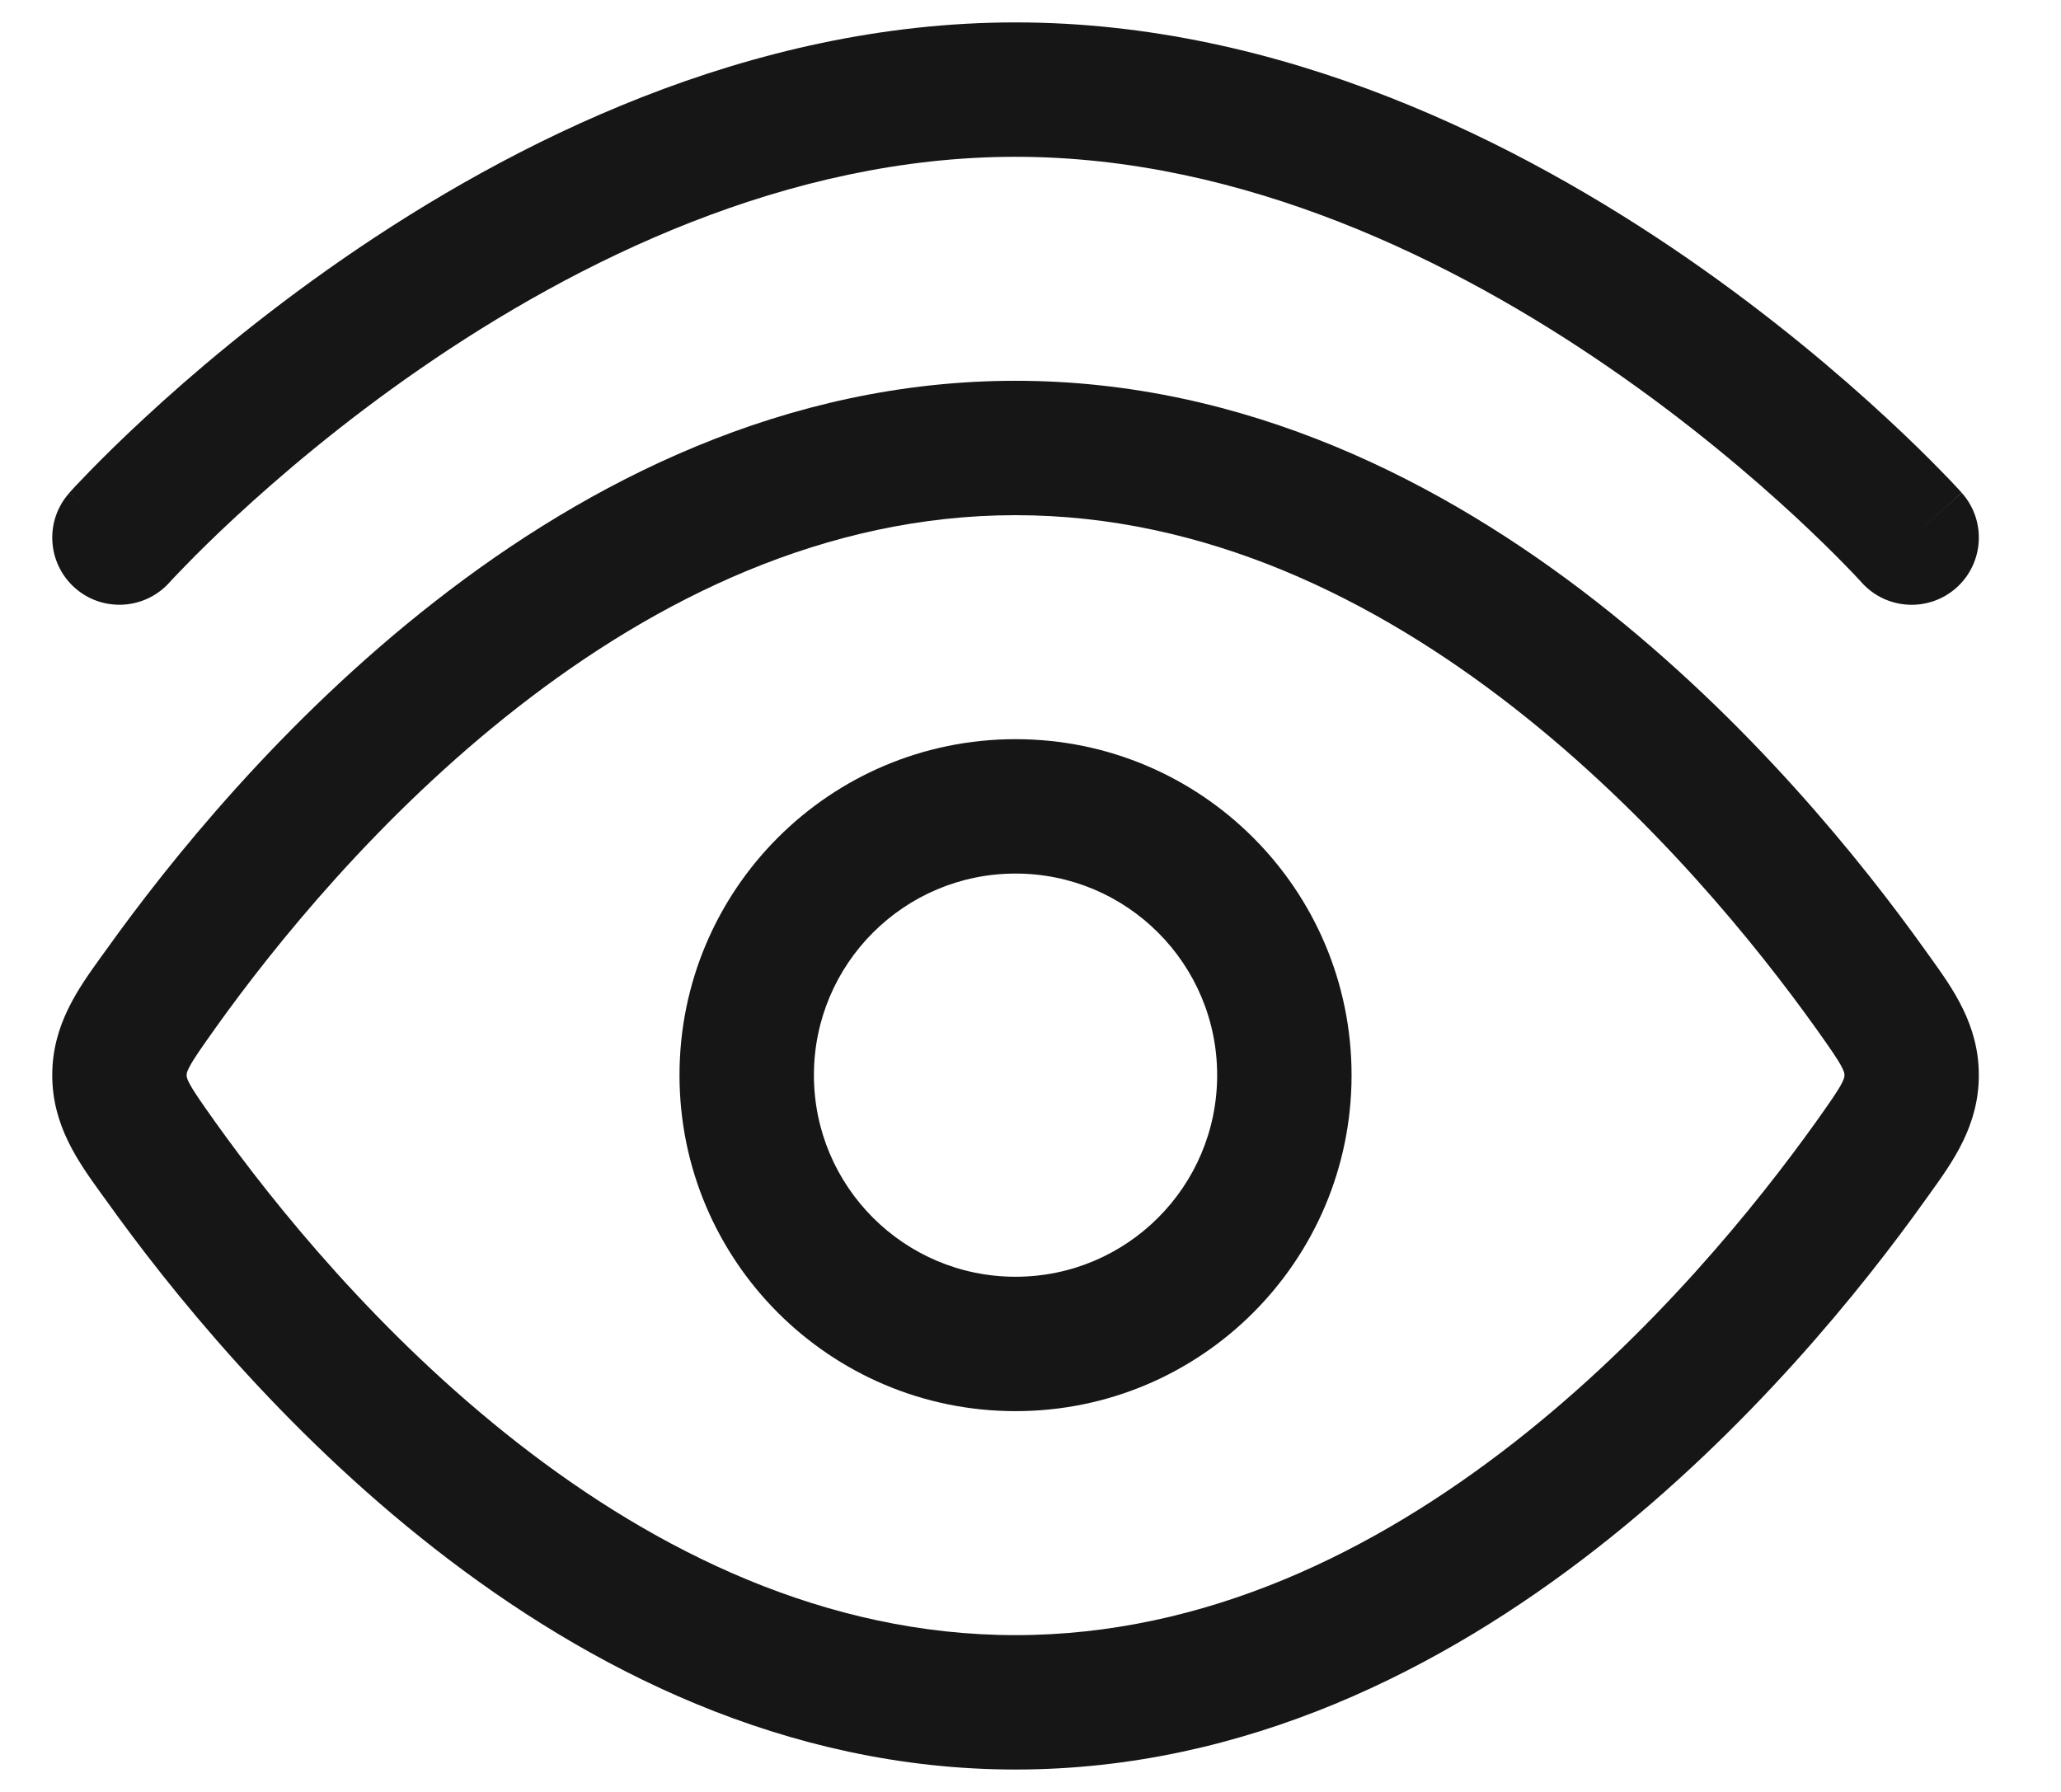
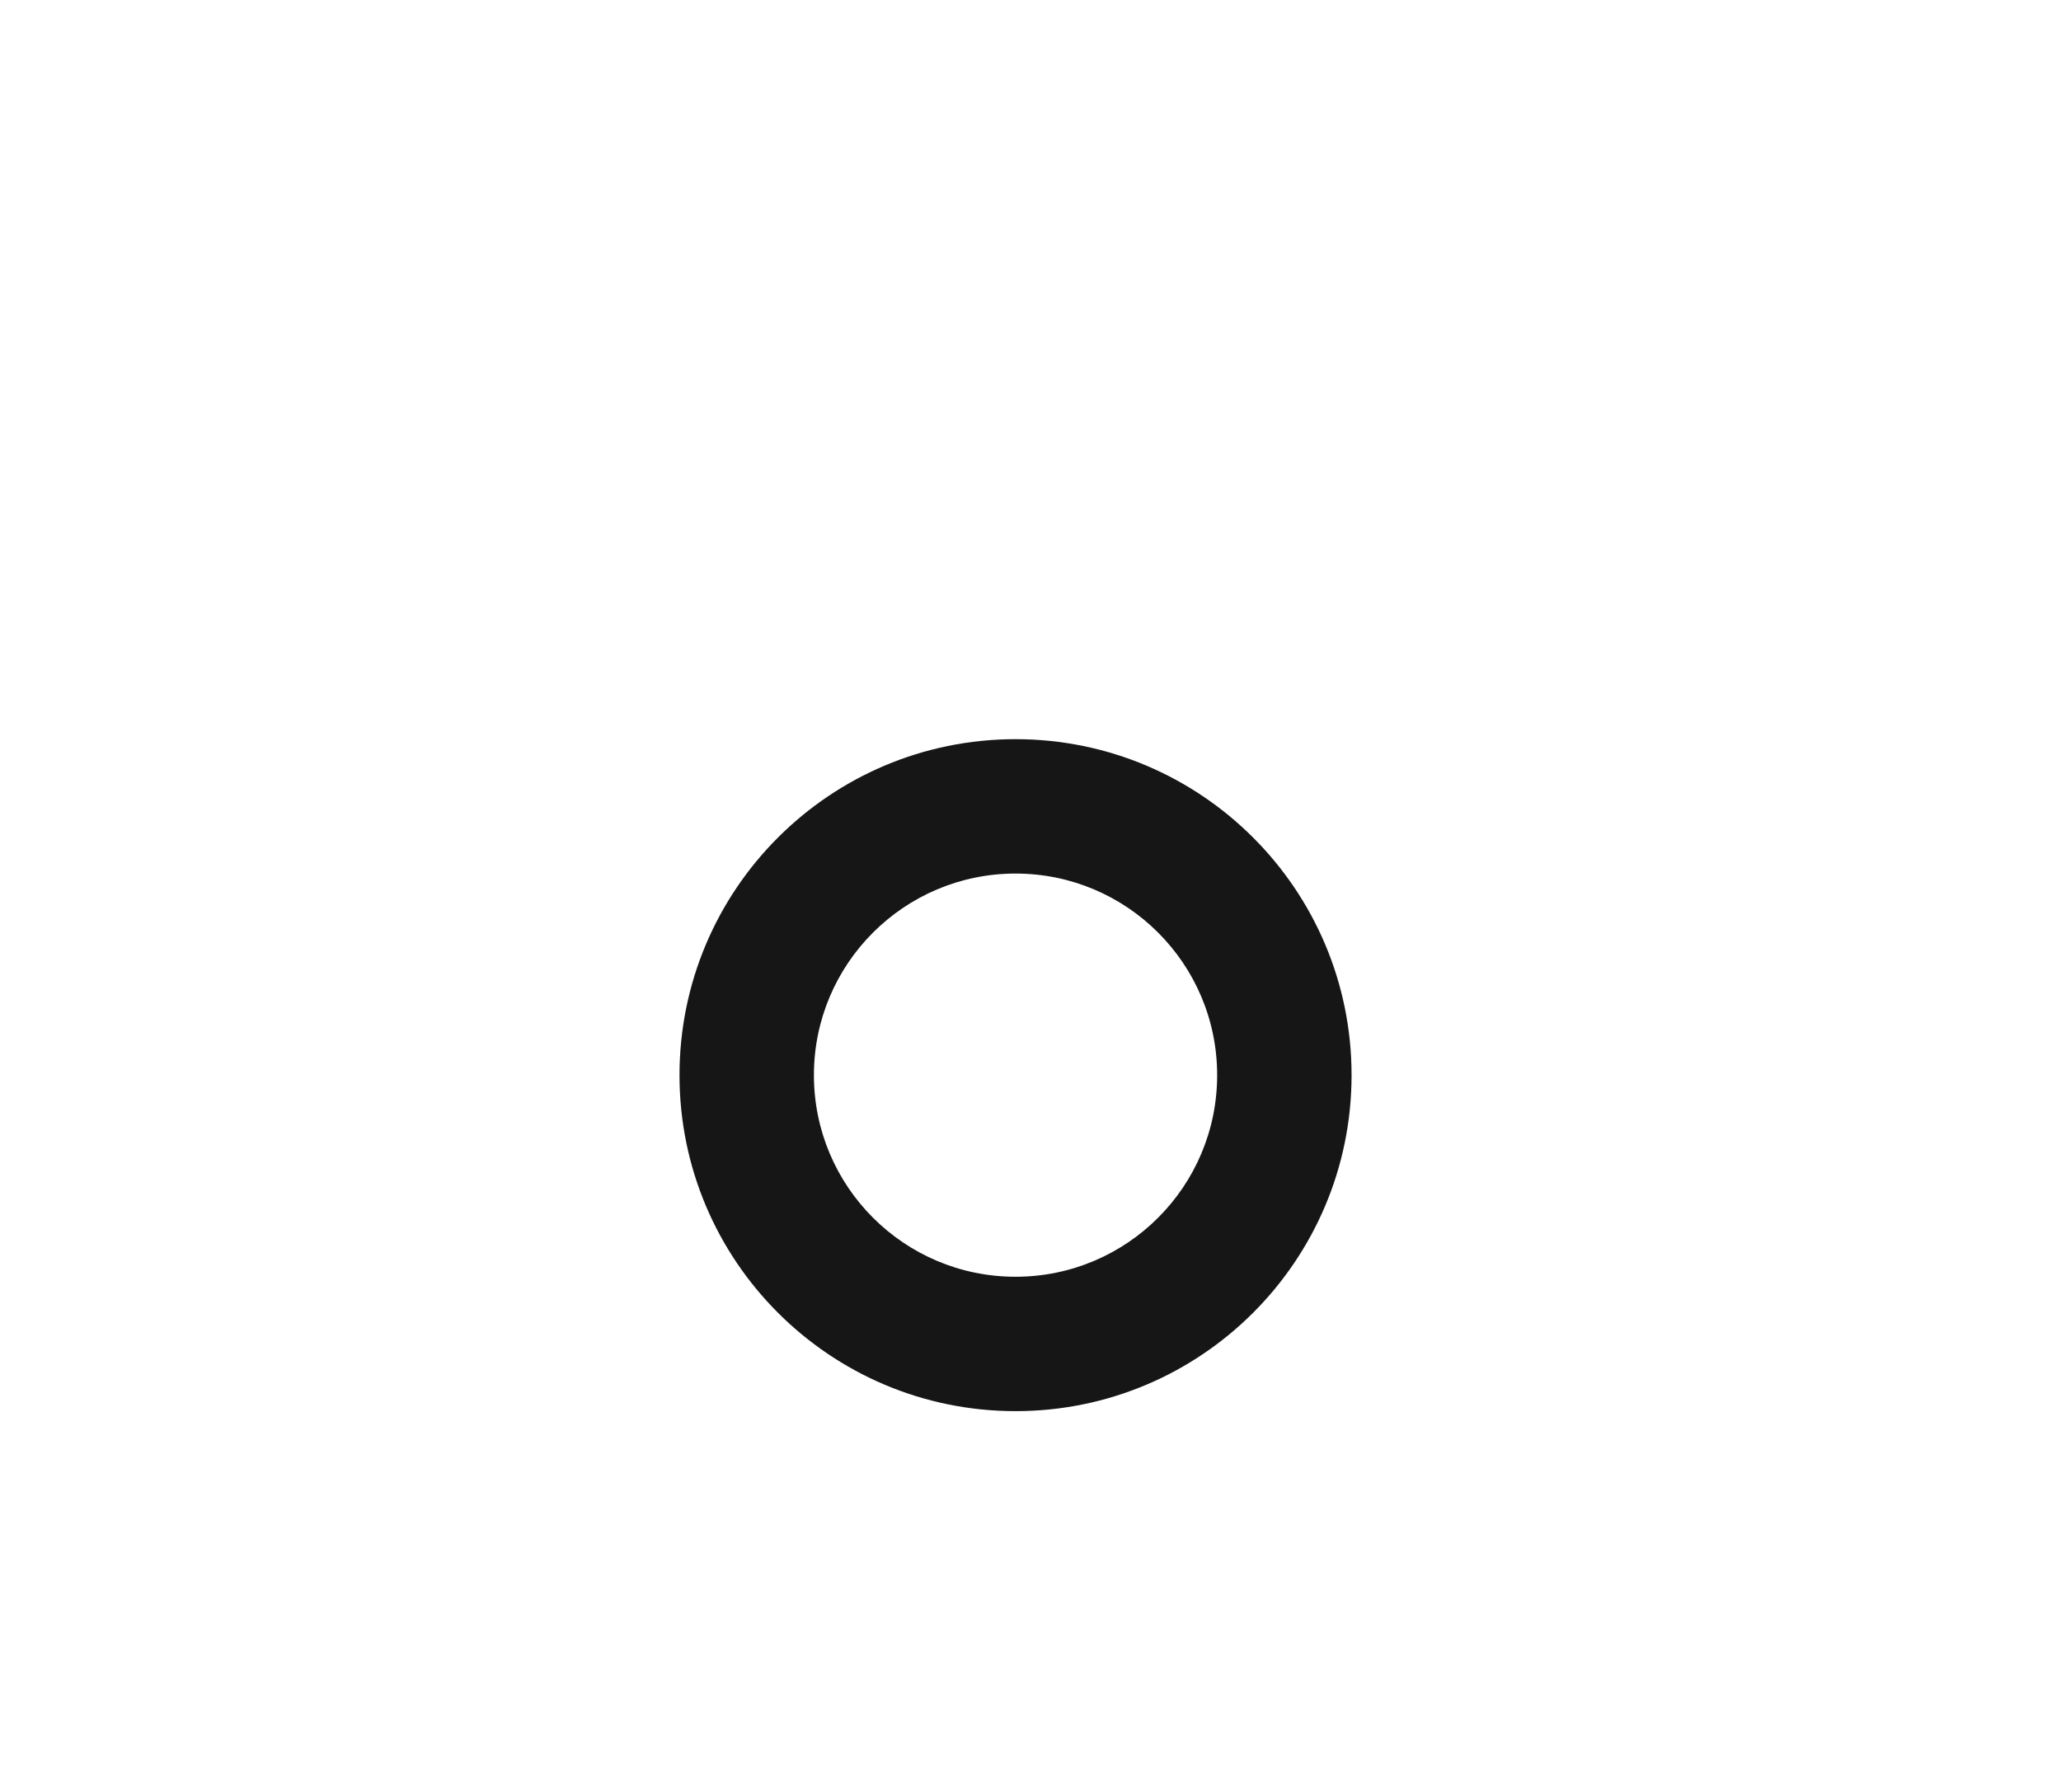
<svg xmlns="http://www.w3.org/2000/svg" width="23" height="20" viewBox="0 0 23 20" fill="none">
-   <path d="M20.775 6.501L20.774 6.499L20.766 6.491C20.759 6.484 20.748 6.472 20.733 6.455C20.703 6.422 20.655 6.373 20.593 6.309C20.468 6.18 20.28 5.994 20.038 5.769C19.552 5.319 18.847 4.717 17.978 4.117C16.225 2.906 13.876 1.75 11.333 1.75C8.79 1.75 6.441 2.906 4.688 4.117C3.819 4.717 3.115 5.319 2.629 5.769C2.386 5.994 2.199 6.18 2.074 6.309C2.011 6.373 1.964 6.422 1.933 6.455C1.918 6.472 1.907 6.484 1.9 6.491L1.893 6.499L1.892 6.5C1.616 6.808 1.141 6.835 0.833 6.559C0.524 6.282 0.498 5.808 0.775 5.5C0.774 5.5 0.775 5.501 0.844 5.562C0.914 5.625 1.053 5.749 1.332 5.999L0.775 5.5L0.777 5.497L0.78 5.493L0.792 5.48C0.803 5.469 0.817 5.453 0.836 5.432C0.874 5.392 0.929 5.334 0.999 5.262C1.14 5.117 1.346 4.912 1.609 4.669C2.135 4.181 2.895 3.533 3.836 2.883C5.703 1.594 8.354 0.25 11.333 0.25C14.313 0.25 16.964 1.594 18.831 2.883C19.771 3.533 20.531 4.181 21.057 4.669C21.32 4.912 21.526 5.117 21.667 5.262C21.738 5.334 21.793 5.392 21.83 5.432C21.849 5.453 21.864 5.469 21.874 5.48L21.886 5.493L21.89 5.497L21.891 5.499C21.891 5.499 21.892 5.5 21.333 6L21.892 5.5C22.168 5.808 22.142 6.282 21.834 6.559C21.525 6.835 21.051 6.809 20.775 6.501Z" fill="#161616" />
  <path fill-rule="evenodd" clip-rule="evenodd" d="M11.333 15.75C9.262 15.75 7.583 14.071 7.583 12C7.583 9.929 9.262 8.25 11.333 8.25C13.404 8.25 15.083 9.929 15.083 12C15.083 14.071 13.404 15.75 11.333 15.75ZM9.083 12C9.083 13.243 10.091 14.25 11.333 14.25C12.576 14.25 13.583 13.243 13.583 12C13.583 10.757 12.576 9.75 11.333 9.75C10.091 9.75 9.083 10.757 9.083 12Z" fill="#161616" />
-   <path fill-rule="evenodd" clip-rule="evenodd" d="M4.854 6.713C6.559 5.381 8.763 4.25 11.333 4.25C13.904 4.25 16.107 5.381 17.813 6.713C19.52 8.046 20.782 9.62 21.488 10.61L21.541 10.684C21.794 11.036 22.083 11.438 22.083 12C22.083 12.562 21.794 12.964 21.541 13.316L21.488 13.39C20.782 14.38 19.52 15.954 17.813 17.287C16.107 18.619 13.904 19.75 11.333 19.75C8.763 19.75 6.559 18.619 4.854 17.287C3.146 15.954 1.885 14.38 1.179 13.39L1.125 13.316C0.872 12.964 0.583 12.562 0.583 12C0.583 11.438 0.872 11.036 1.125 10.684L1.179 10.61C1.885 9.62 3.146 8.046 4.854 6.713ZM5.777 7.895C4.226 9.106 3.06 10.555 2.4 11.48C2.237 11.71 2.159 11.821 2.113 11.91C2.083 11.967 2.083 11.982 2.083 11.998L2.083 12L2.083 12.002C2.083 12.018 2.083 12.033 2.113 12.09C2.159 12.179 2.237 12.29 2.4 12.52C3.06 13.445 4.226 14.894 5.777 16.105C7.329 17.317 9.215 18.25 11.333 18.25C13.452 18.25 15.337 17.317 16.89 16.105C18.441 14.894 19.606 13.445 20.267 12.52C20.43 12.29 20.508 12.179 20.554 12.09C20.583 12.033 20.583 12.018 20.583 12.002L20.583 12L20.583 11.998C20.583 11.982 20.583 11.967 20.554 11.91C20.508 11.821 20.43 11.71 20.267 11.48C19.606 10.555 18.441 9.106 16.89 7.895C15.337 6.683 13.452 5.75 11.333 5.75C9.215 5.75 7.329 6.683 5.777 7.895Z" fill="#161616" />
</svg>